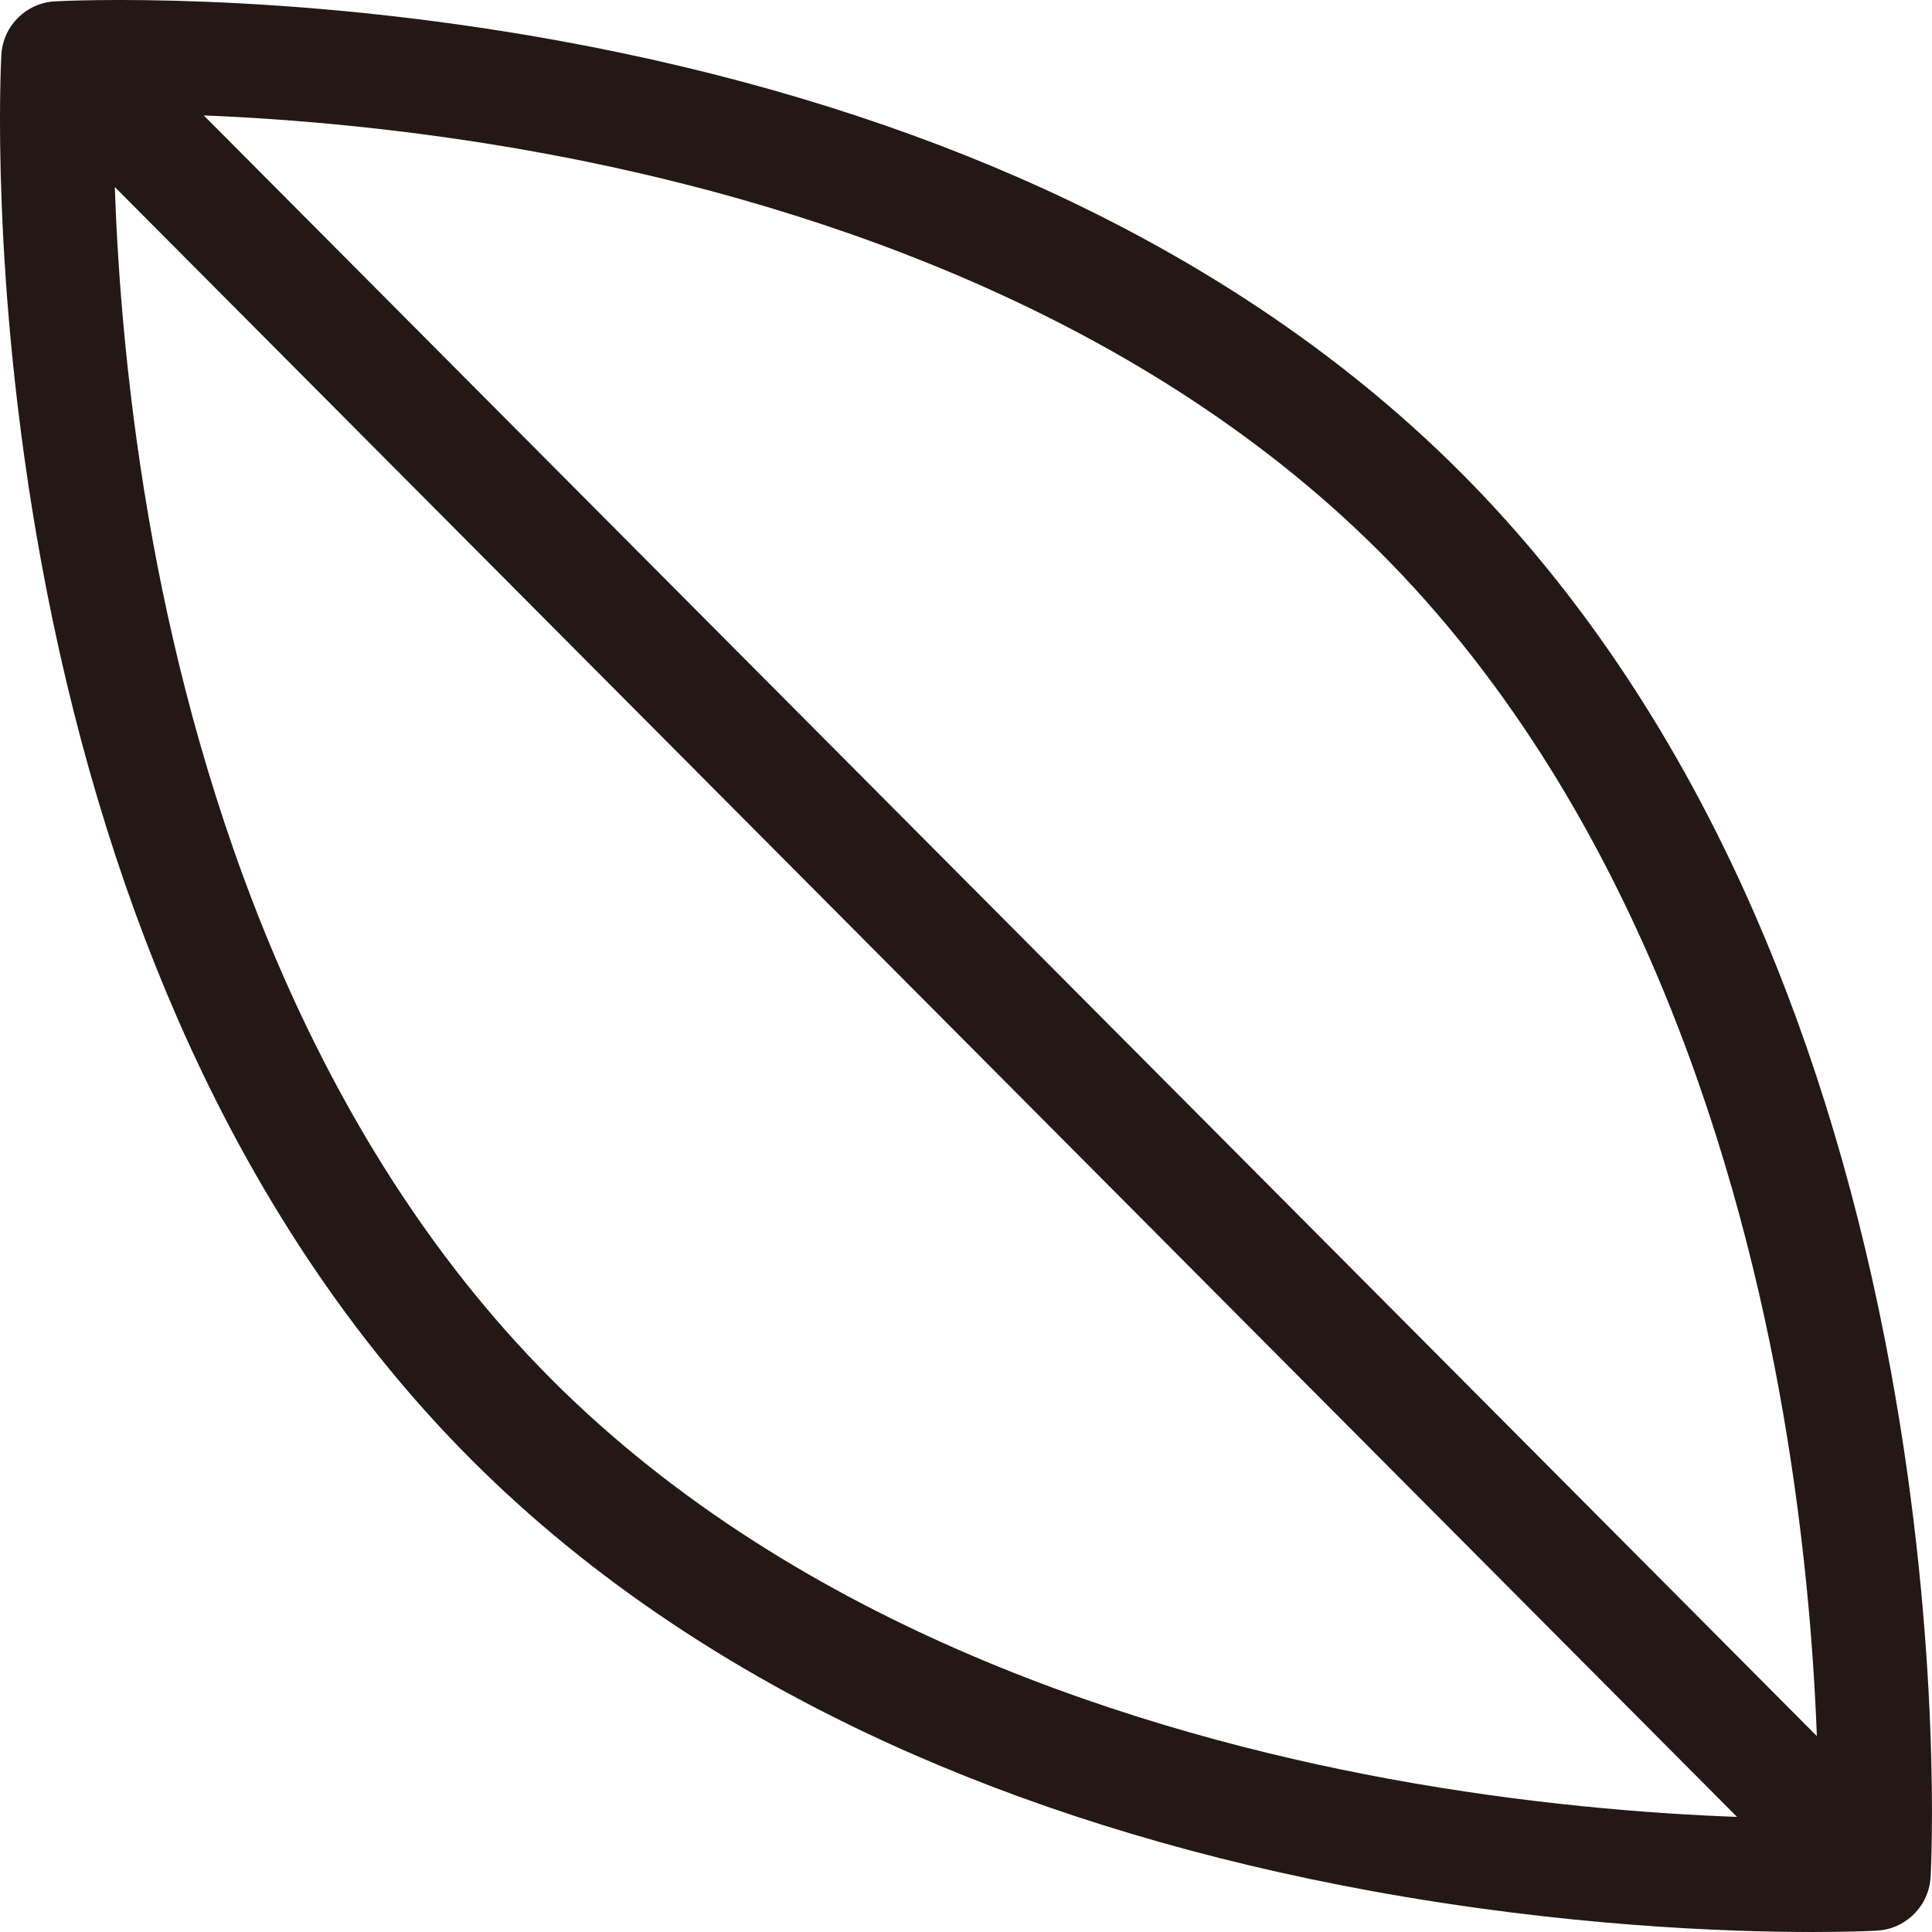
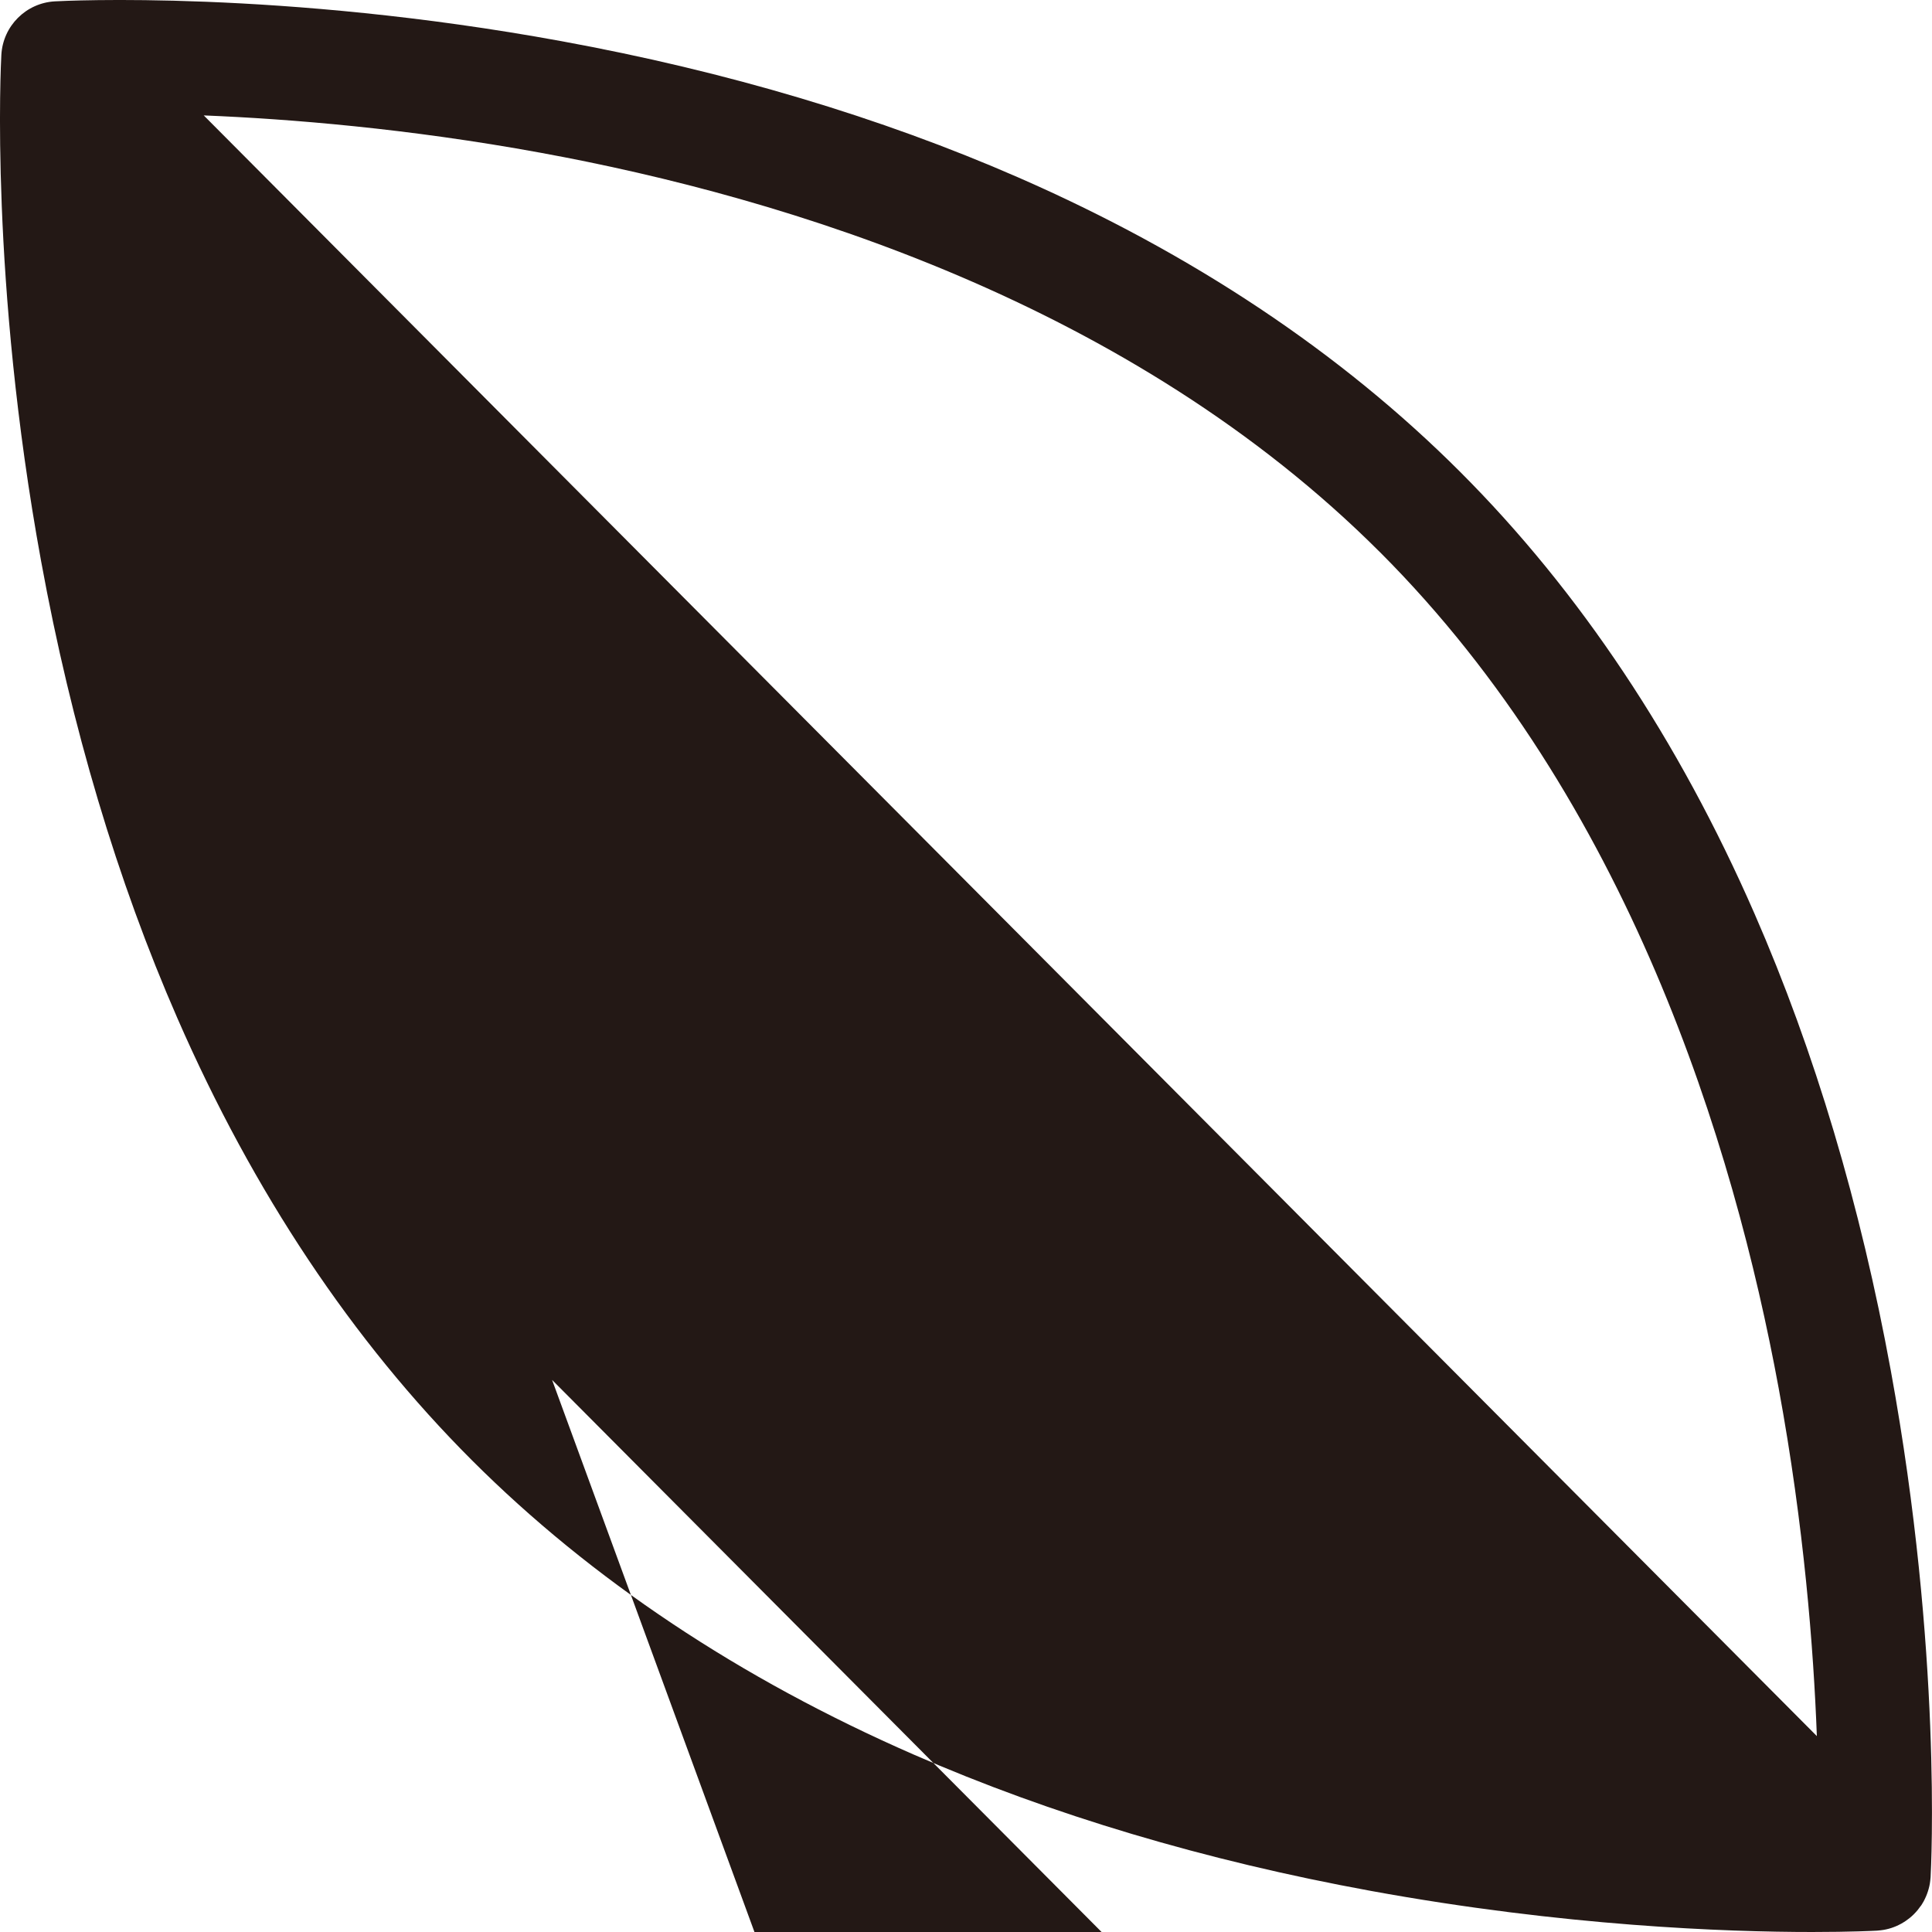
<svg xmlns="http://www.w3.org/2000/svg" id="_レイヤー_1" data-name="レイヤー_1" width="500" height="500" viewBox="0 0 500 500">
  <defs>
    <style>
      .cls-1 {
        fill: #231815;
      }
    </style>
  </defs>
-   <path class="cls-1" d="M497.13,493.23c.12-.18.23-.36.34-.54.13-.21.26-.42.38-.64.11-.2.21-.4.3-.6.11-.22.21-.43.3-.65.09-.2.17-.41.25-.62.09-.23.17-.46.24-.69.07-.21.13-.42.19-.63.06-.23.12-.47.18-.71.05-.22.09-.43.13-.65.04-.24.08-.47.1-.71.03-.23.05-.45.07-.68,0-.11.03-.21.03-.32.13-2.34,3.02-58.25-10.29-131.03-7.84-42.86-19.71-82.67-35.29-118.32-19.64-44.96-45.28-83.43-76.18-114.33-30.9-30.9-69.37-56.53-114.33-76.18-35.65-15.58-75.46-27.45-118.32-35.29C72.46-2.67,16.55.22,14.21.35,6.73.76.76,6.73.35,14.21c-.13,2.34-3.02,58.25,10.29,131.03,7.84,42.86,19.71,82.67,35.29,118.32,19.64,44.96,45.28,83.43,76.18,114.33,30.9,30.9,69.37,56.53,114.33,76.18,35.65,15.58,75.46,27.45,118.32,35.29,50.01,9.14,92.05,10.64,114.22,10.64,10.1,0,16.08-.31,16.81-.35.1,0,.2-.02.3-.03.23-.02.46-.04.69-.07.23-.03.47-.06.7-.1.22-.04.44-.08.66-.13.23-.05.47-.11.7-.17.21-.06.43-.12.64-.19.23-.07.45-.15.67-.24.21-.08.42-.16.62-.25.22-.09.43-.19.64-.3.2-.1.4-.2.6-.31.21-.12.42-.24.63-.37.19-.11.37-.23.55-.35.23-.15.44-.32.66-.49.15-.11.3-.22.45-.34.32-.26.62-.53.91-.82.04-.04.08-.07.12-.11,0,0,0,0,0-.01.33-.33.65-.68.95-1.04.11-.13.21-.27.31-.41.18-.23.35-.46.52-.7ZM357.12,142.88c64.19,64.19,91.55,153.13,103.21,216.45,6.56,35.63,9.02,67.39,9.87,89.97L52.73,29.87c22.24.9,52.86,3.38,87.22,9.67,63.54,11.62,152.8,38.98,217.16,103.34ZM142.88,357.12c-64.19-64.19-91.55-153.13-103.21-216.45-6.78-36.85-9.19-69.57-9.95-92.26l419.82,421.8c-22.6-.83-54.44-3.29-90.21-9.87-63.32-11.66-152.26-39.03-216.45-103.21Z" />
+   <path class="cls-1" d="M497.13,493.23c.12-.18.23-.36.34-.54.13-.21.26-.42.38-.64.11-.2.21-.4.3-.6.11-.22.21-.43.3-.65.09-.2.17-.41.25-.62.09-.23.17-.46.24-.69.07-.21.13-.42.19-.63.06-.23.12-.47.18-.71.05-.22.09-.43.13-.65.04-.24.08-.47.1-.71.03-.23.05-.45.07-.68,0-.11.03-.21.03-.32.13-2.34,3.02-58.25-10.29-131.03-7.84-42.86-19.71-82.67-35.29-118.32-19.64-44.96-45.28-83.43-76.18-114.33-30.9-30.9-69.37-56.53-114.33-76.18-35.65-15.58-75.46-27.45-118.32-35.29C72.46-2.67,16.55.22,14.21.35,6.73.76.76,6.73.35,14.21c-.13,2.34-3.02,58.25,10.29,131.03,7.84,42.86,19.71,82.67,35.29,118.32,19.64,44.96,45.28,83.43,76.18,114.33,30.9,30.9,69.37,56.53,114.33,76.18,35.65,15.58,75.46,27.45,118.32,35.29,50.01,9.14,92.05,10.64,114.22,10.64,10.1,0,16.08-.31,16.81-.35.1,0,.2-.02.3-.03.23-.02.46-.04.69-.07.23-.03.47-.06.7-.1.22-.04.44-.08.66-.13.23-.05.47-.11.7-.17.21-.06.43-.12.64-.19.23-.07.45-.15.67-.24.21-.08.42-.16.62-.25.22-.09.43-.19.64-.3.2-.1.4-.2.6-.31.21-.12.42-.24.63-.37.19-.11.37-.23.55-.35.23-.15.44-.32.66-.49.15-.11.3-.22.45-.34.32-.26.62-.53.91-.82.04-.04.08-.07.12-.11,0,0,0,0,0-.01.33-.33.65-.68.95-1.04.11-.13.21-.27.31-.41.18-.23.35-.46.52-.7ZM357.12,142.88c64.19,64.19,91.55,153.13,103.21,216.45,6.56,35.63,9.02,67.39,9.87,89.97L52.73,29.87c22.24.9,52.86,3.38,87.22,9.67,63.54,11.62,152.8,38.98,217.16,103.34ZM142.88,357.12l419.82,421.8c-22.6-.83-54.44-3.29-90.21-9.87-63.32-11.66-152.26-39.03-216.45-103.21Z" />
</svg>